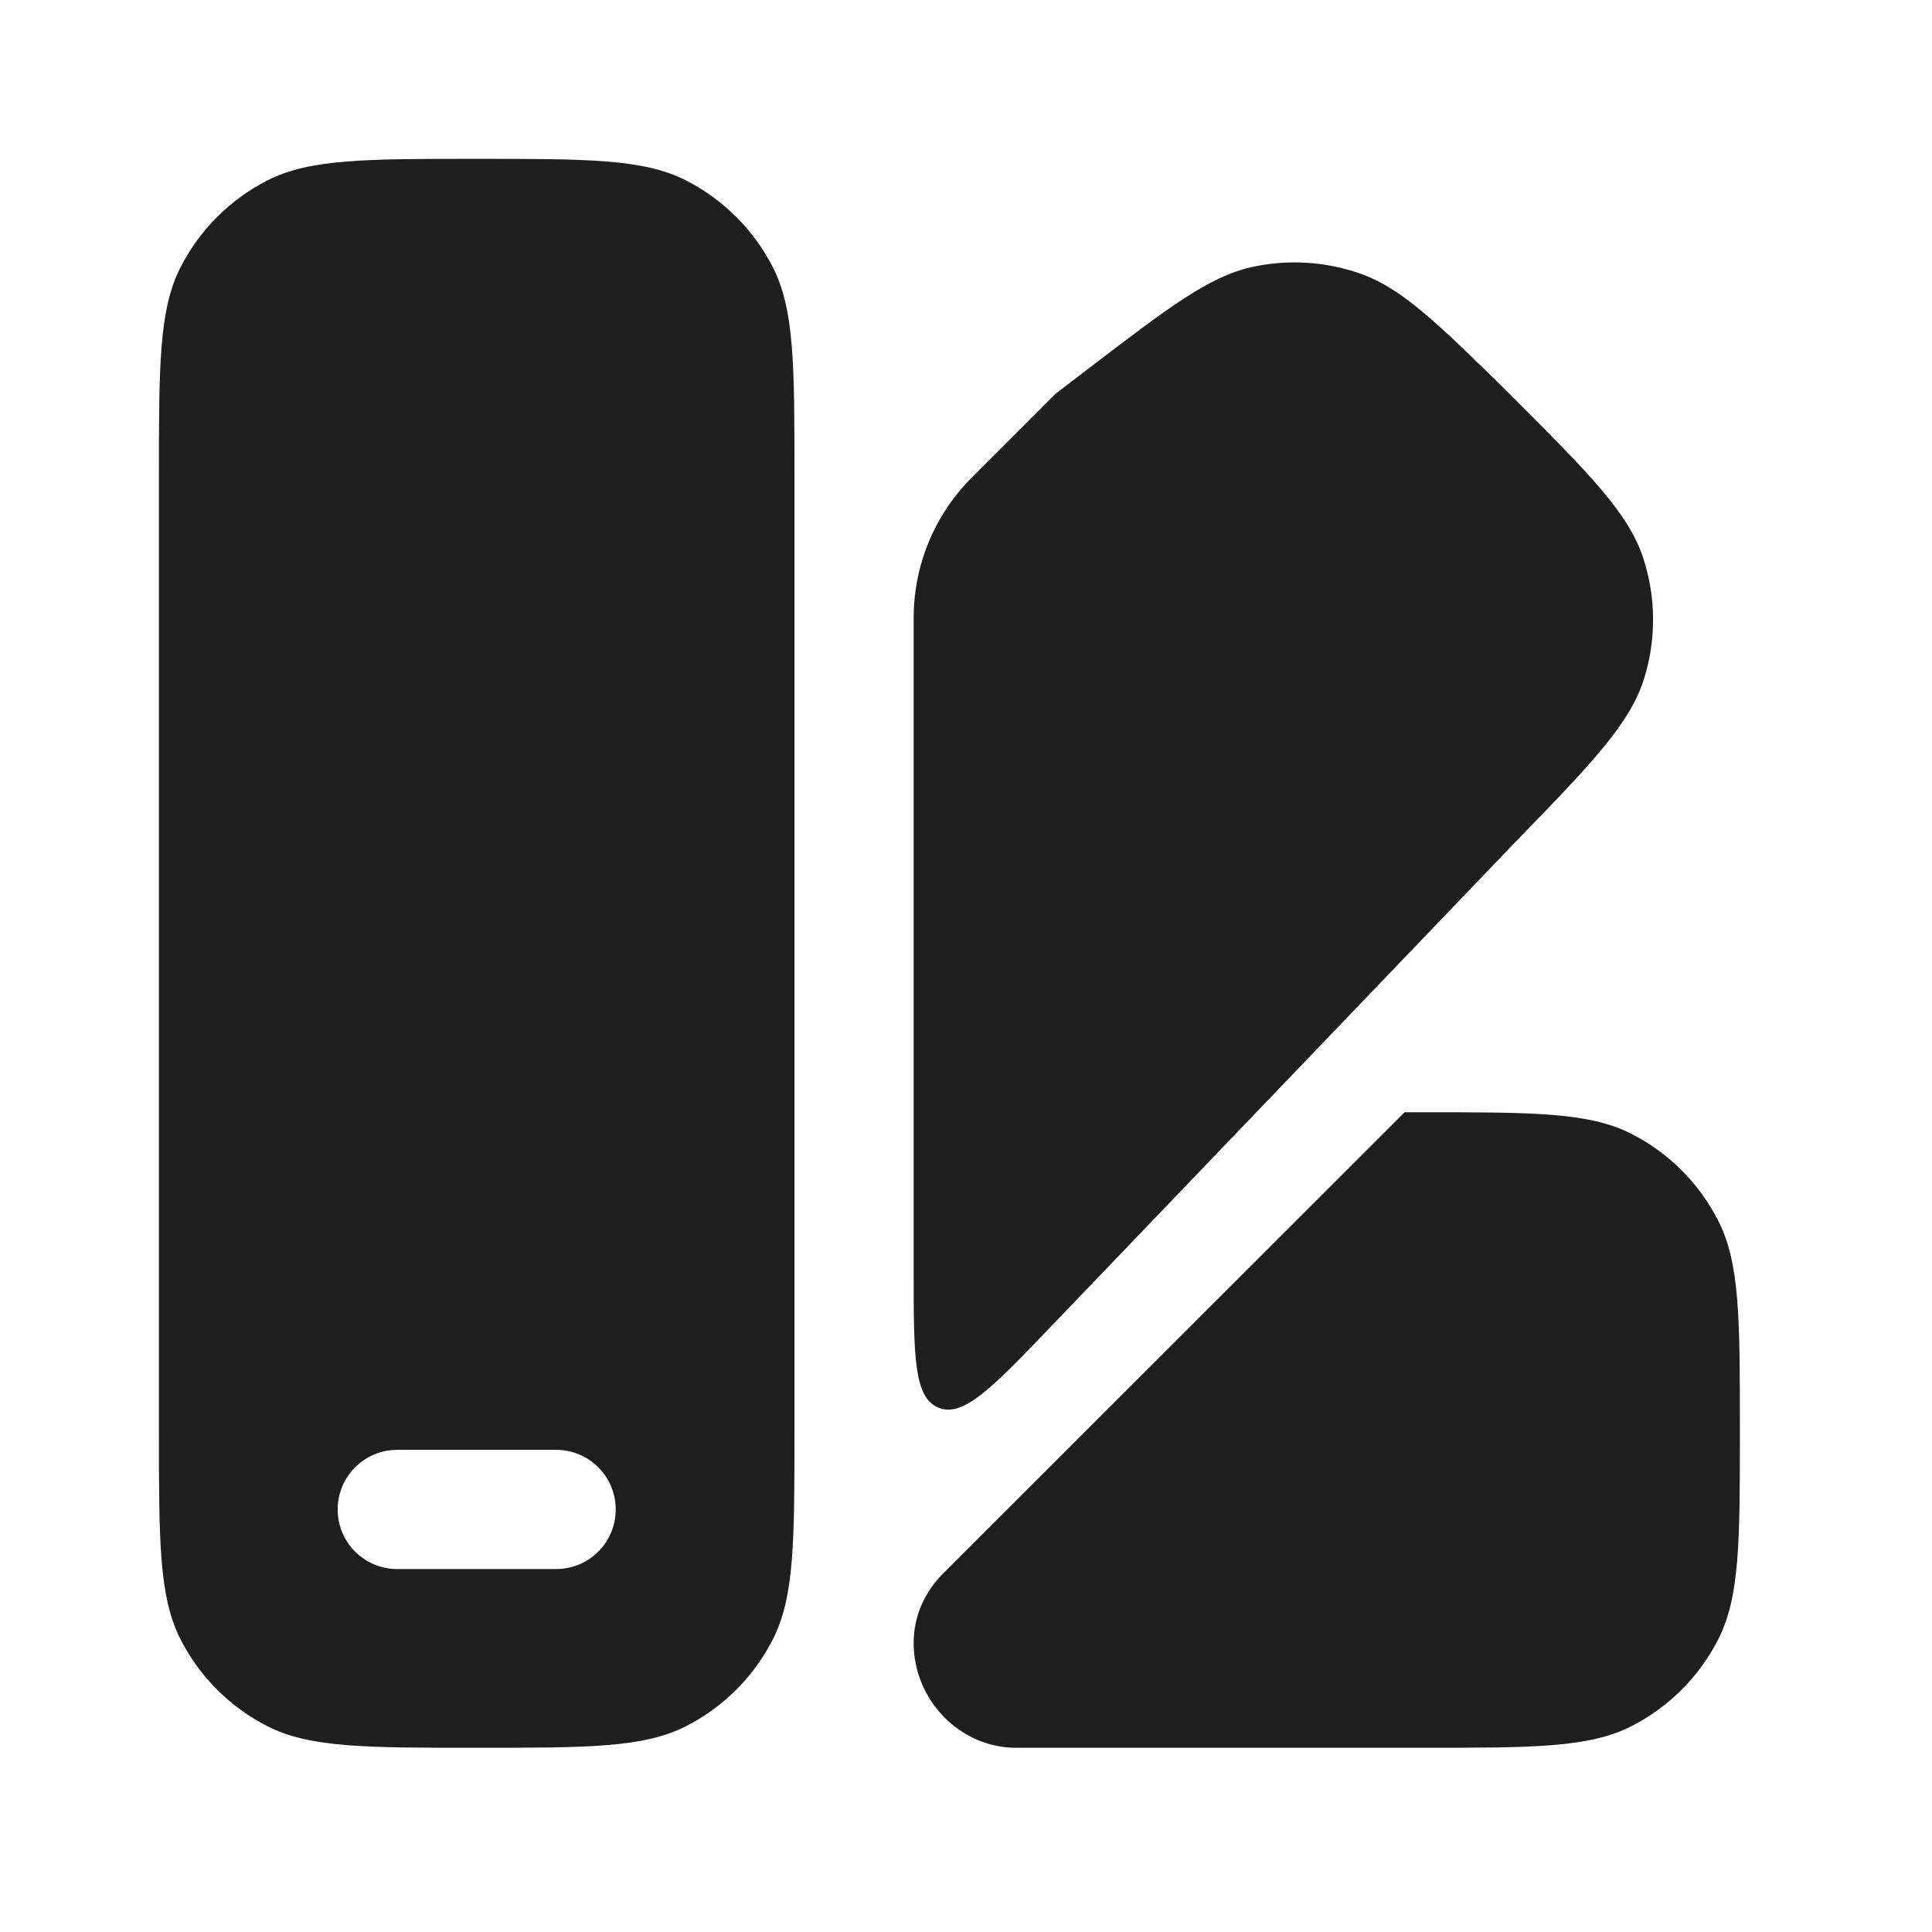
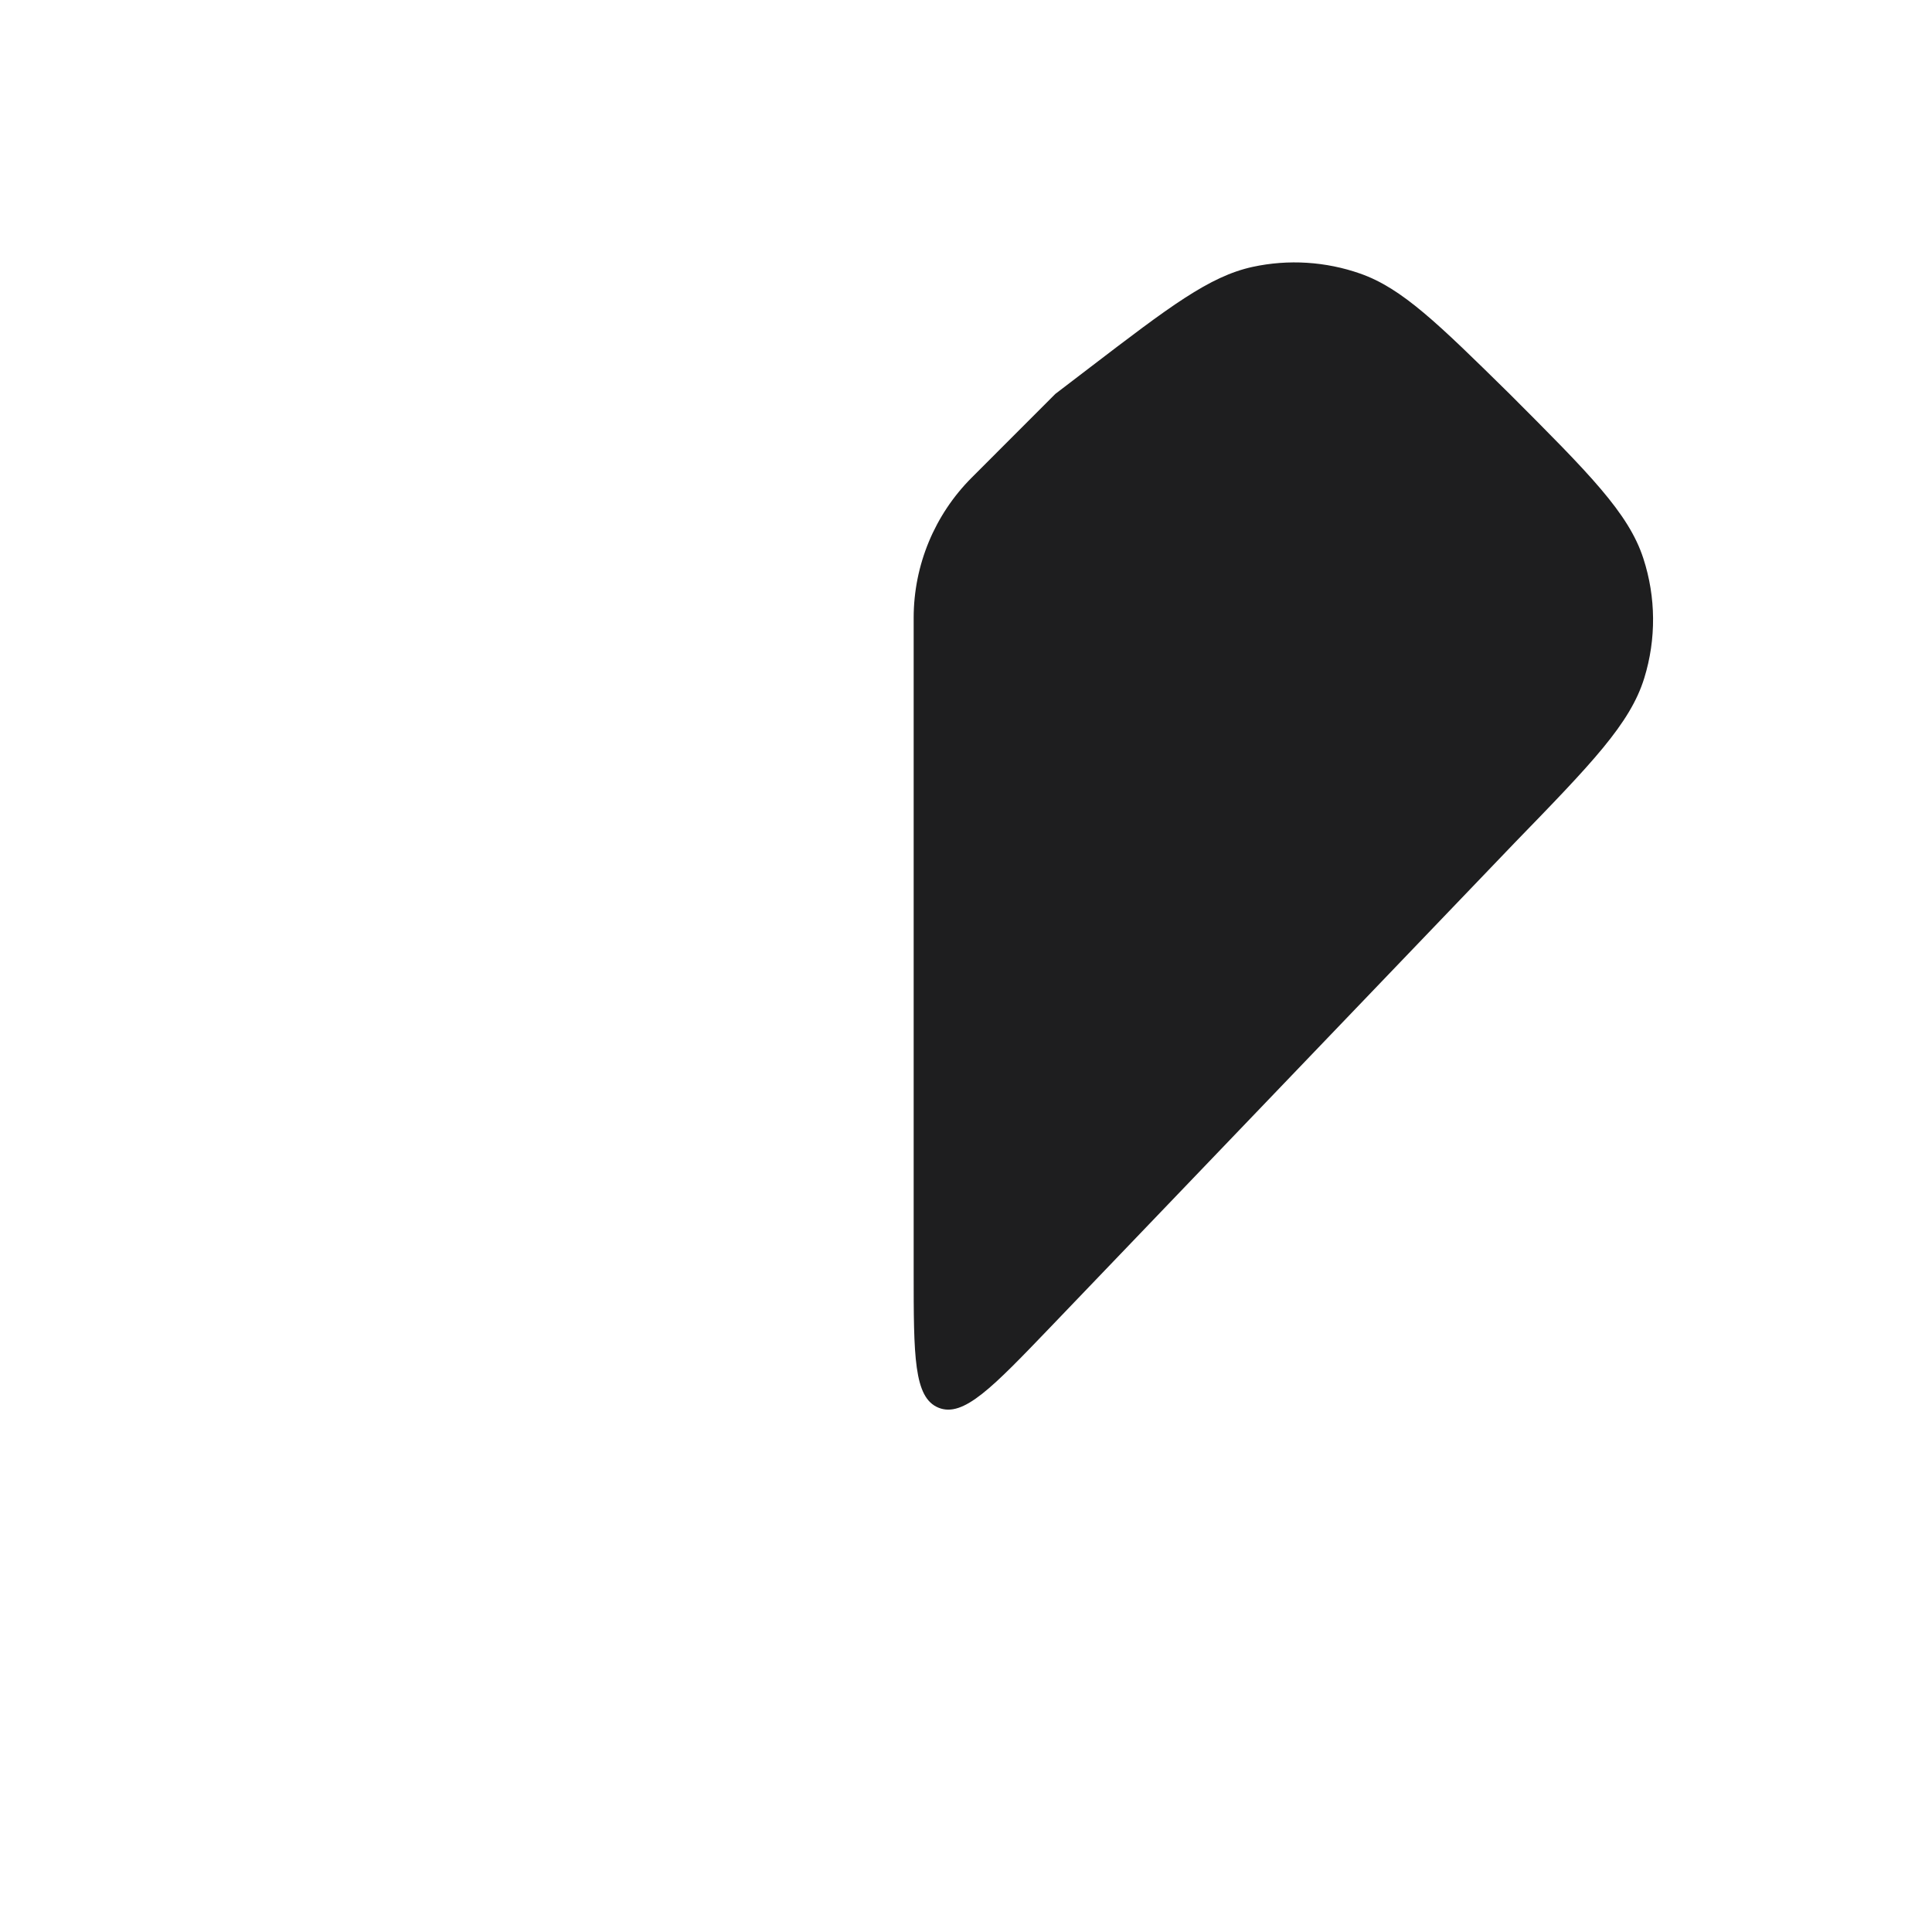
<svg xmlns="http://www.w3.org/2000/svg" width="23" height="23" viewBox="0 0 23 23" fill="none">
-   <path fill-rule="evenodd" clip-rule="evenodd" d="M9.458 5.674V17.024C9.458 18.348 9.458 19.01 9.201 19.516C8.974 19.961 8.612 20.323 8.167 20.55C7.661 20.807 6.999 20.807 5.675 20.807C4.351 20.807 3.688 20.807 3.183 20.55C2.738 20.323 2.376 19.961 2.149 19.516C1.892 19.01 1.892 18.348 1.892 17.024V5.674C1.892 4.35 1.892 3.688 2.149 3.182C2.376 2.737 2.738 2.375 3.183 2.148C3.688 1.891 4.351 1.891 5.675 1.891C6.999 1.891 7.661 1.891 8.167 2.148C8.612 2.375 8.974 2.737 9.201 3.182C9.458 3.688 9.458 4.35 9.458 5.674ZM6.621 18.679C7.013 18.679 7.33 18.362 7.33 17.97C7.33 17.578 7.013 17.26 6.621 17.26H4.729C4.337 17.26 4.02 17.578 4.02 17.97C4.02 18.362 4.337 18.679 4.729 18.679H6.621Z" fill="#1E1E1F" />
  <path d="M18.027 10.038L12.506 15.798C11.815 16.518 11.47 16.878 11.174 16.759C10.877 16.64 10.877 16.141 10.877 15.144L10.877 7.352C10.878 6.727 11.126 6.129 11.567 5.687L12.564 4.689L12.971 4.378C13.921 3.652 14.396 3.289 14.913 3.177C15.339 3.085 15.782 3.113 16.193 3.257C16.692 3.432 17.119 3.851 17.971 4.689C18.916 5.635 19.389 6.107 19.564 6.649C19.714 7.11 19.718 7.607 19.575 8.071C19.408 8.615 18.948 9.089 18.027 10.038Z" fill="#1E1E1F" />
-   <path d="M12.097 20.807H16.93C18.254 20.807 18.916 20.807 19.422 20.55C19.867 20.323 20.229 19.961 20.455 19.516C20.713 19.01 20.713 18.348 20.713 17.024C20.713 15.7 20.713 15.037 20.455 14.532C20.229 14.087 19.867 13.725 19.422 13.498C18.916 13.241 18.254 13.241 16.93 13.241H16.722L11.235 18.724C11.006 18.953 10.877 19.236 10.877 19.56C10.877 20.234 11.423 20.807 12.097 20.807Z" fill="#1E1E1F" />
</svg>